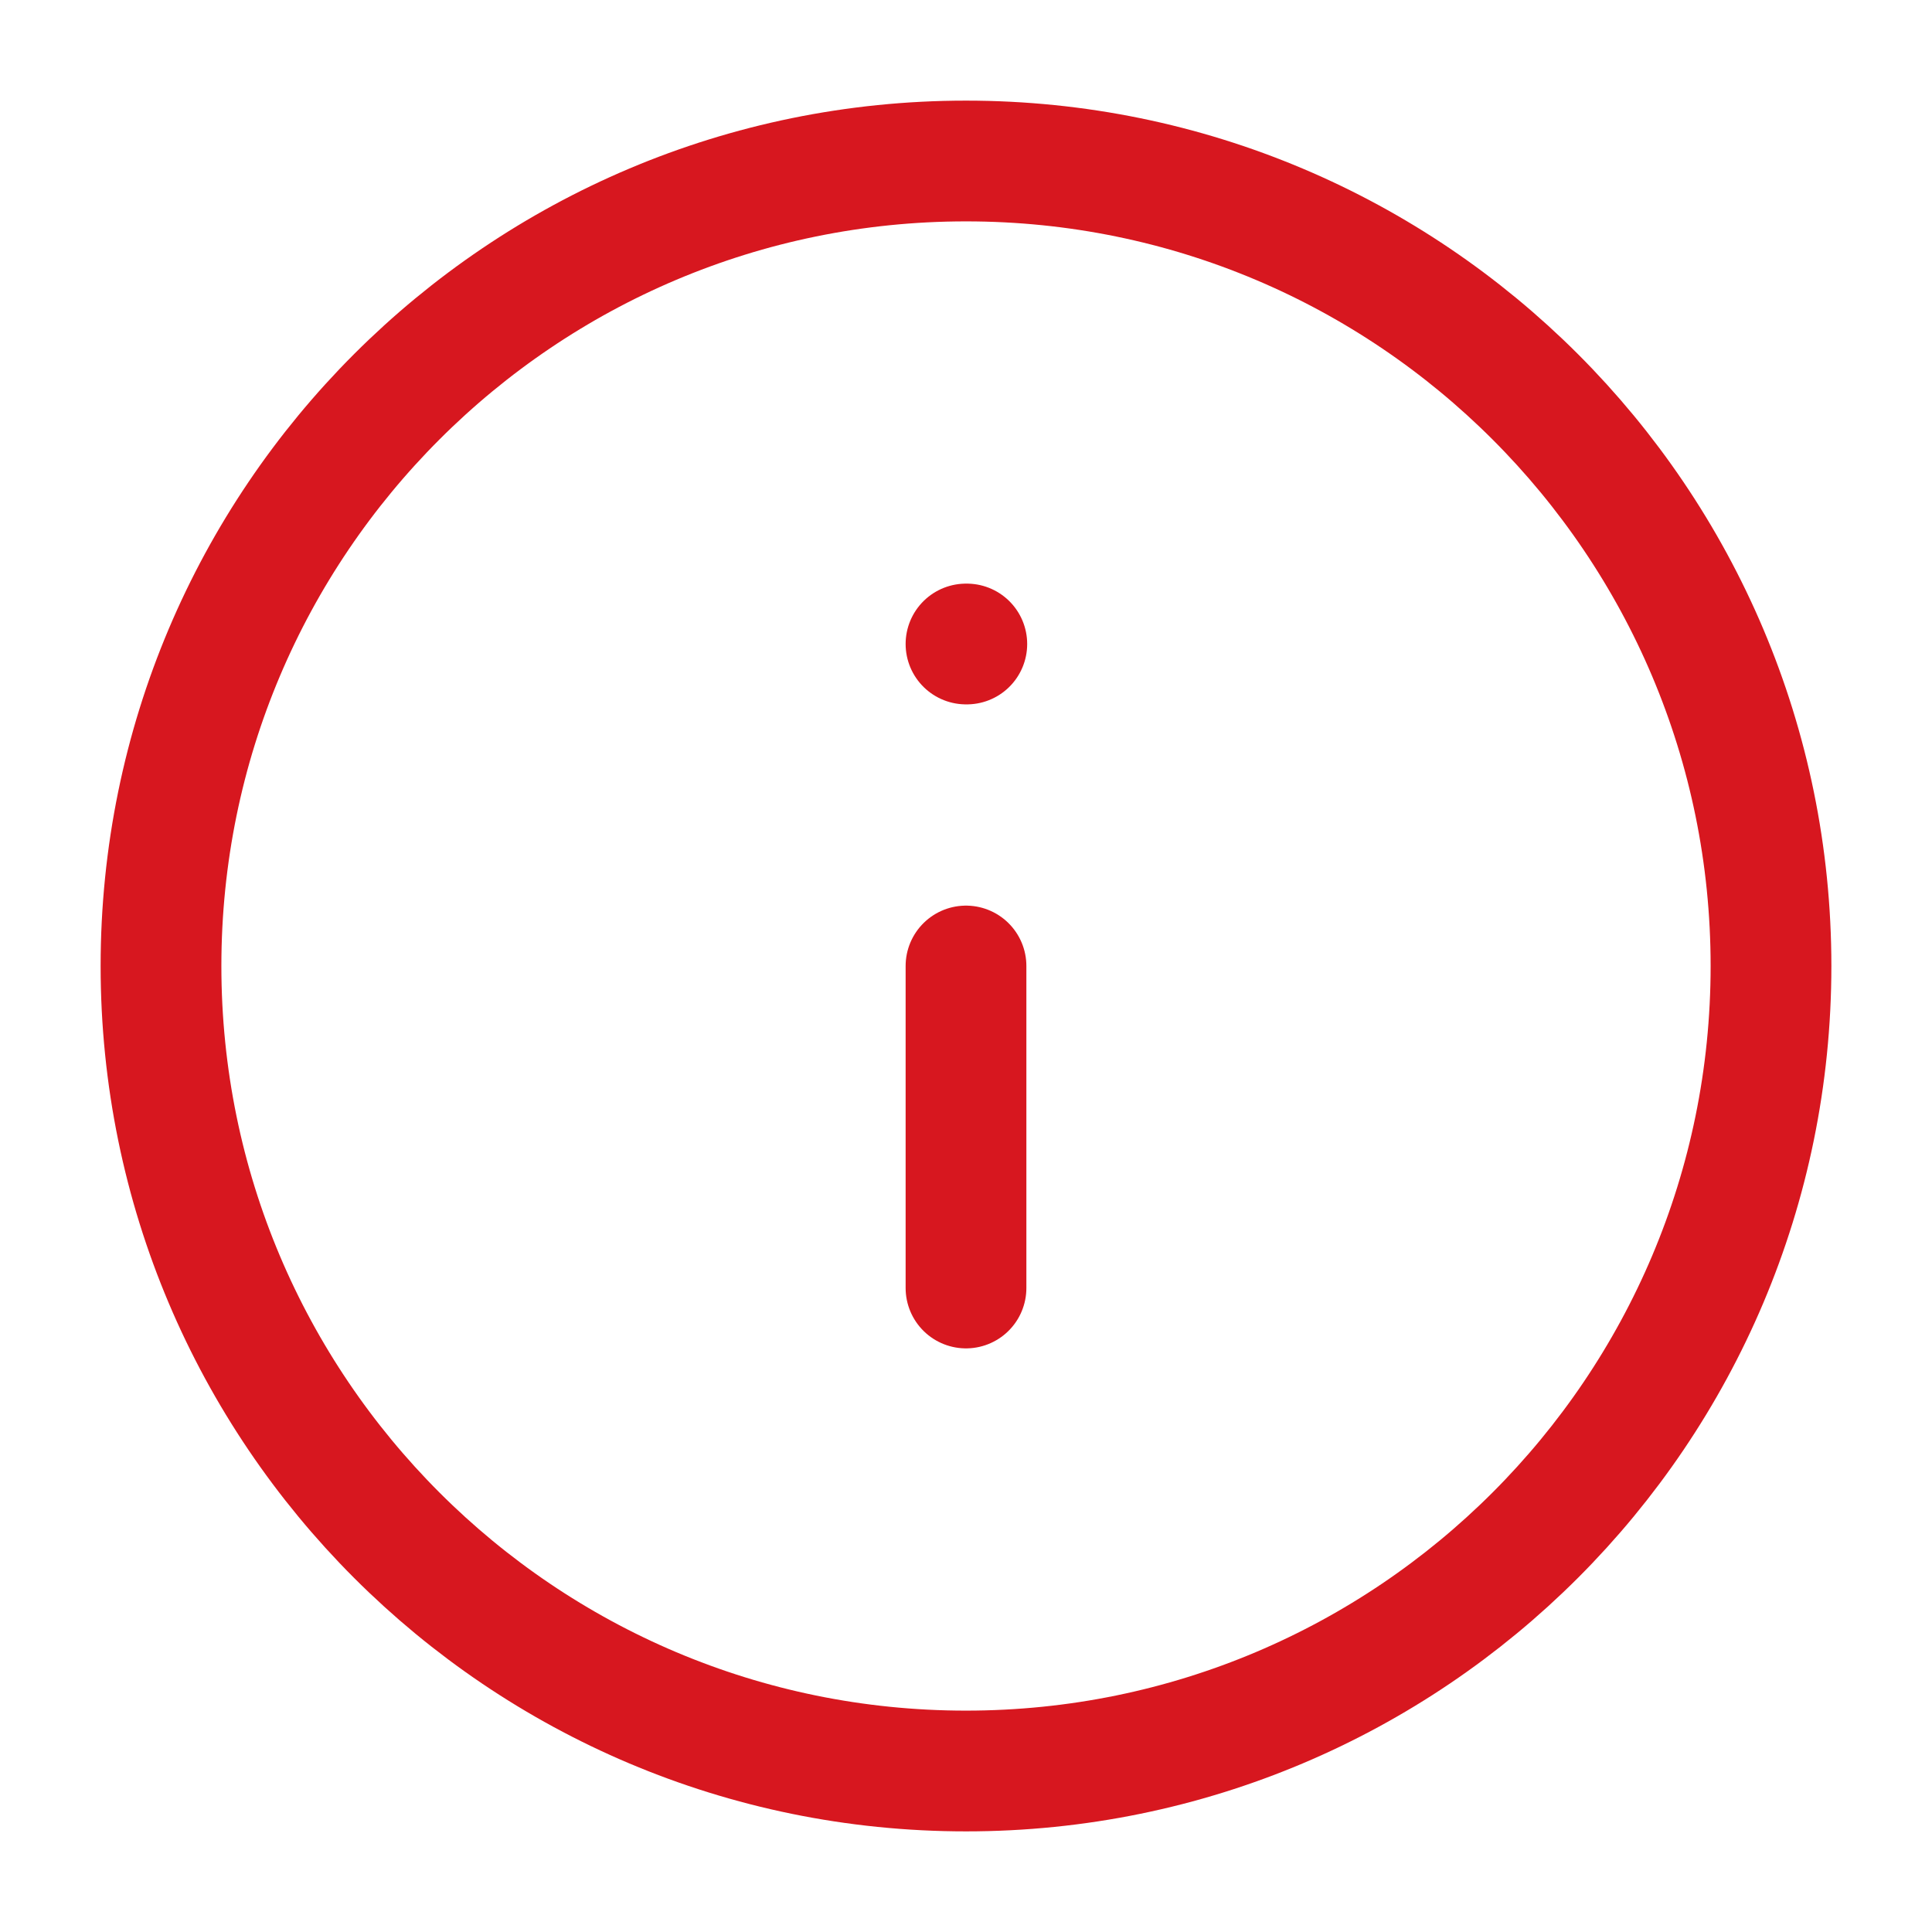
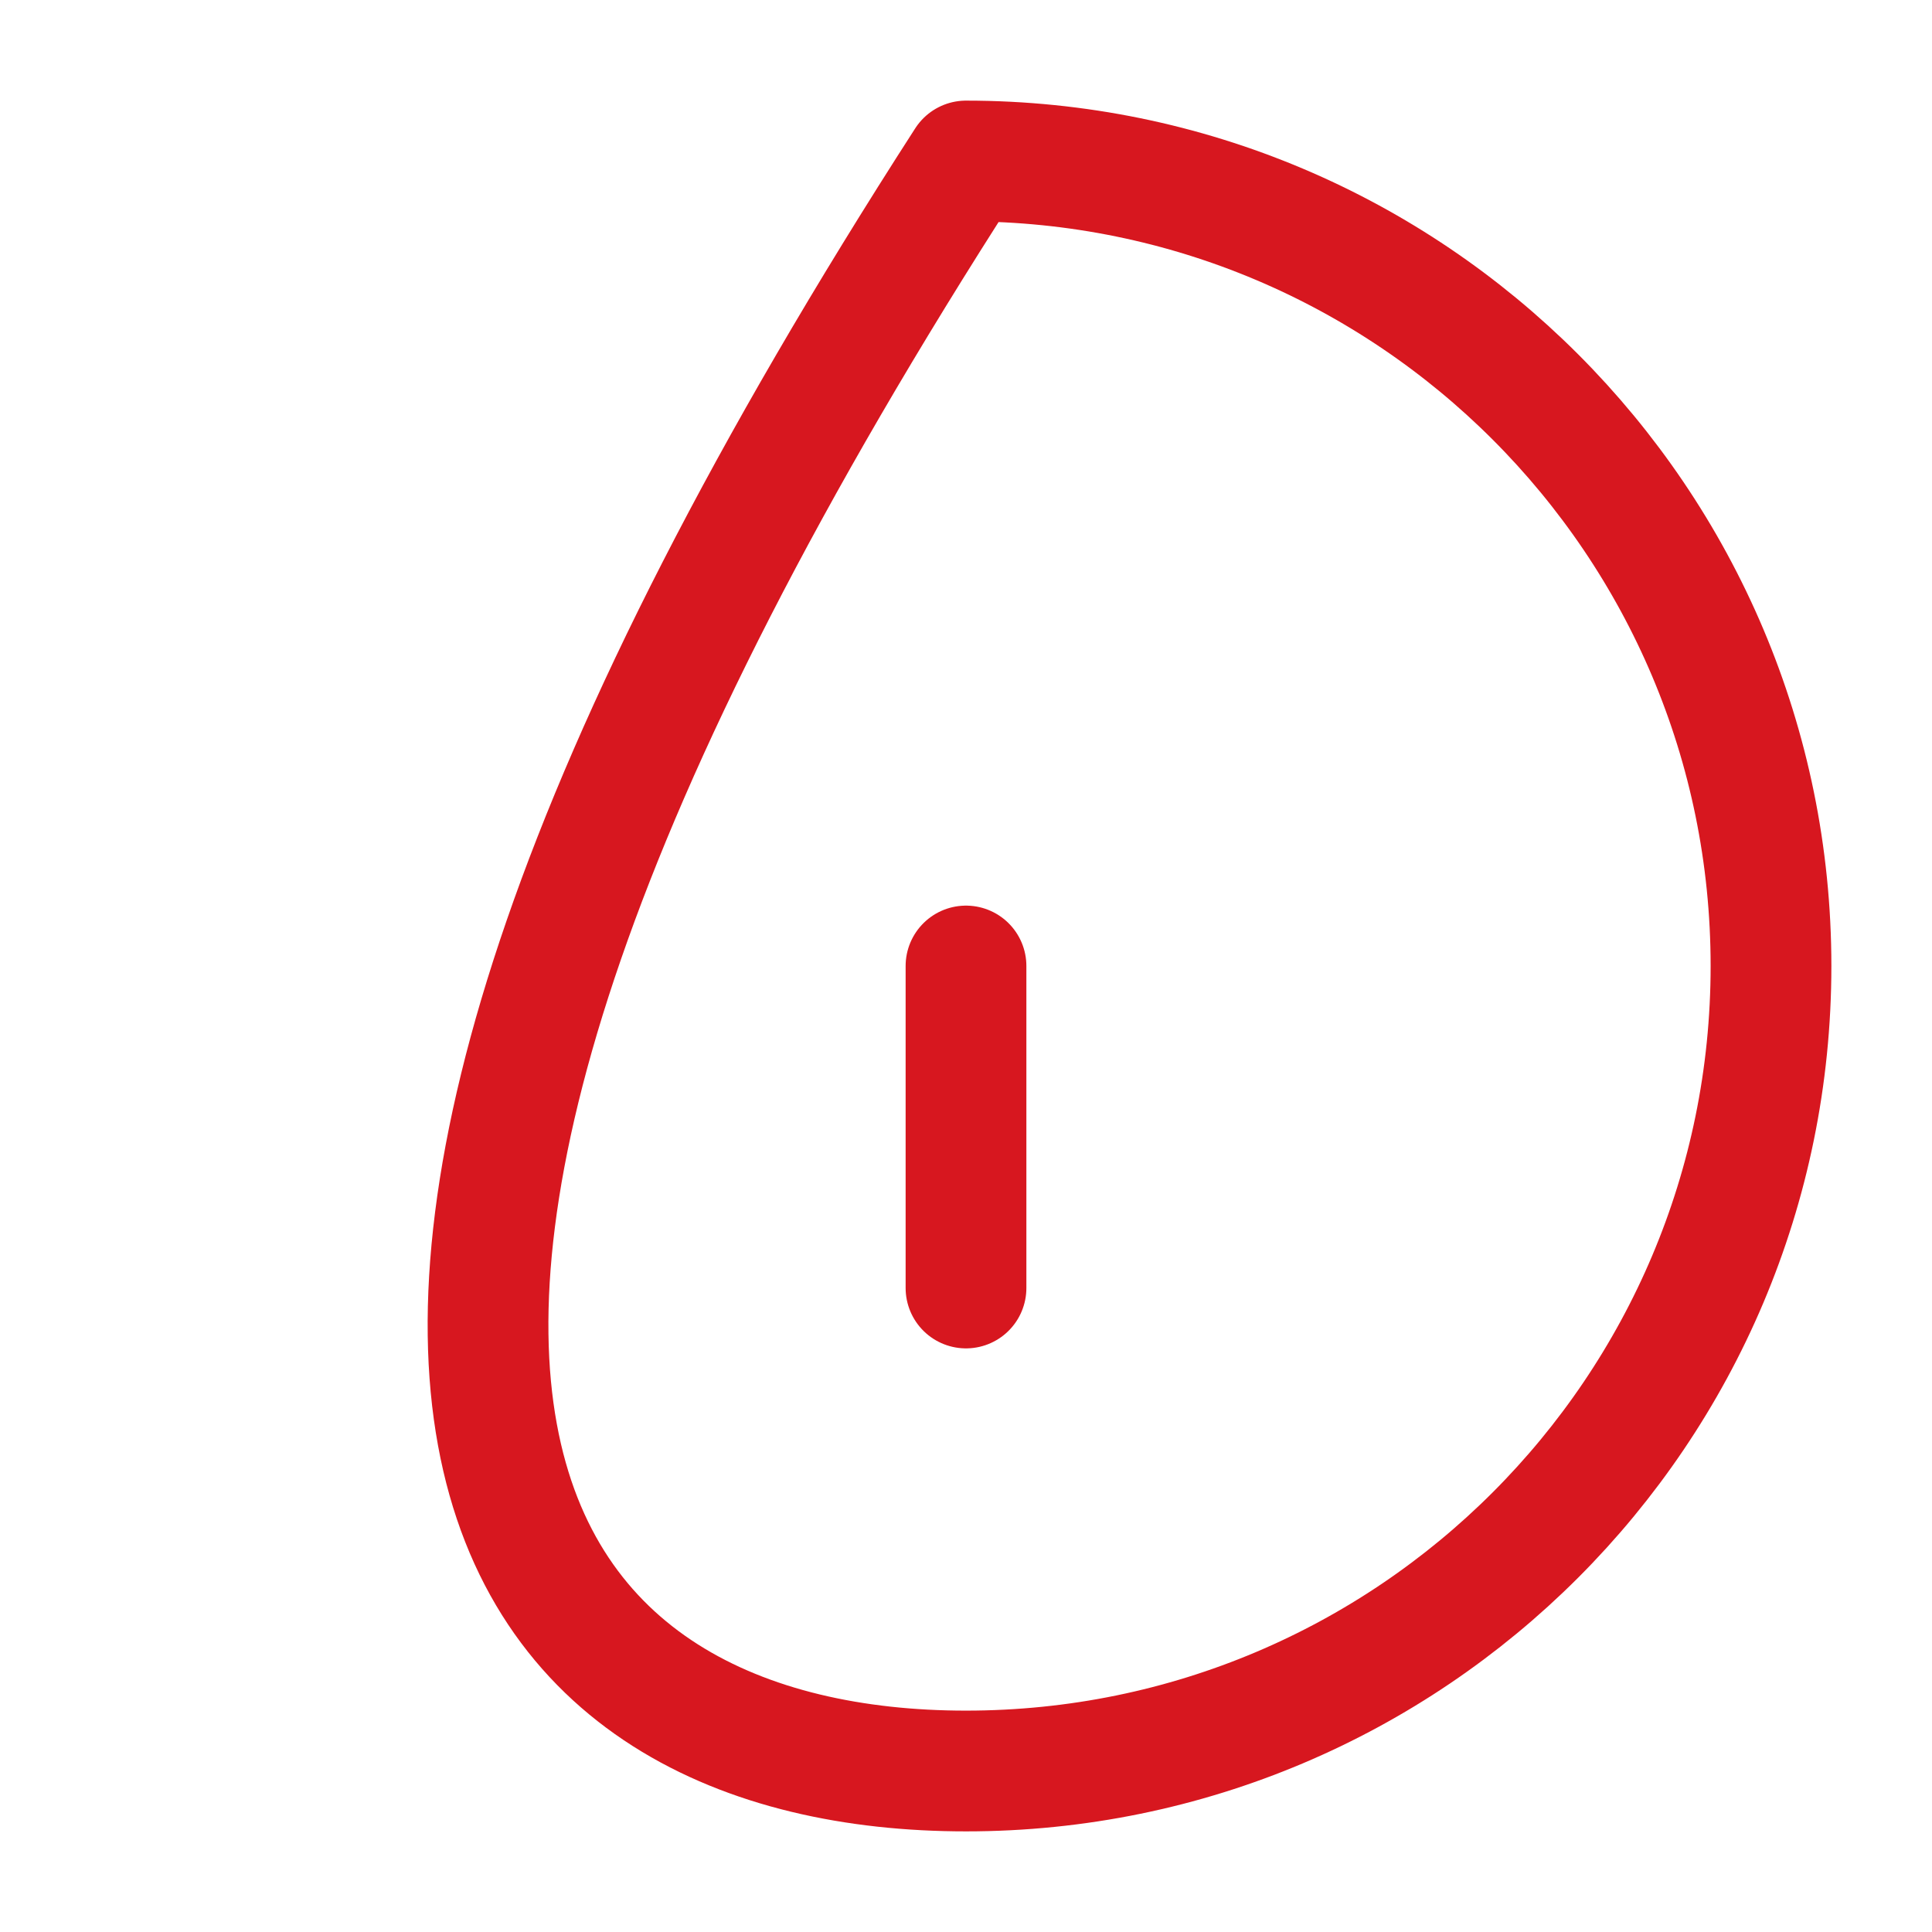
<svg xmlns="http://www.w3.org/2000/svg" width="24" height="24" viewBox="0 0 24 24" fill="none">
-   <path d="M12 22C17.523 22 22 17.523 22 12C22 6.477 17.523 2 12 2C6.477 2 2 6.477 2 12C2 17.523 6.477 22 12 22Z" stroke="#D7171F" stroke-width="1.5" stroke-linecap="round" stroke-linejoin="round" />
+   <path d="M12 22C17.523 22 22 17.523 22 12C22 6.477 17.523 2 12 2C2 17.523 6.477 22 12 22Z" stroke="#D7171F" stroke-width="1.5" stroke-linecap="round" stroke-linejoin="round" />
  <path d="M12 16V12" stroke="#D7171F" stroke-width="1.5" stroke-linecap="round" stroke-linejoin="round" />
-   <path d="M12 8H12.01" stroke="#D7171F" stroke-width="1.5" stroke-linecap="round" stroke-linejoin="round" />
</svg>